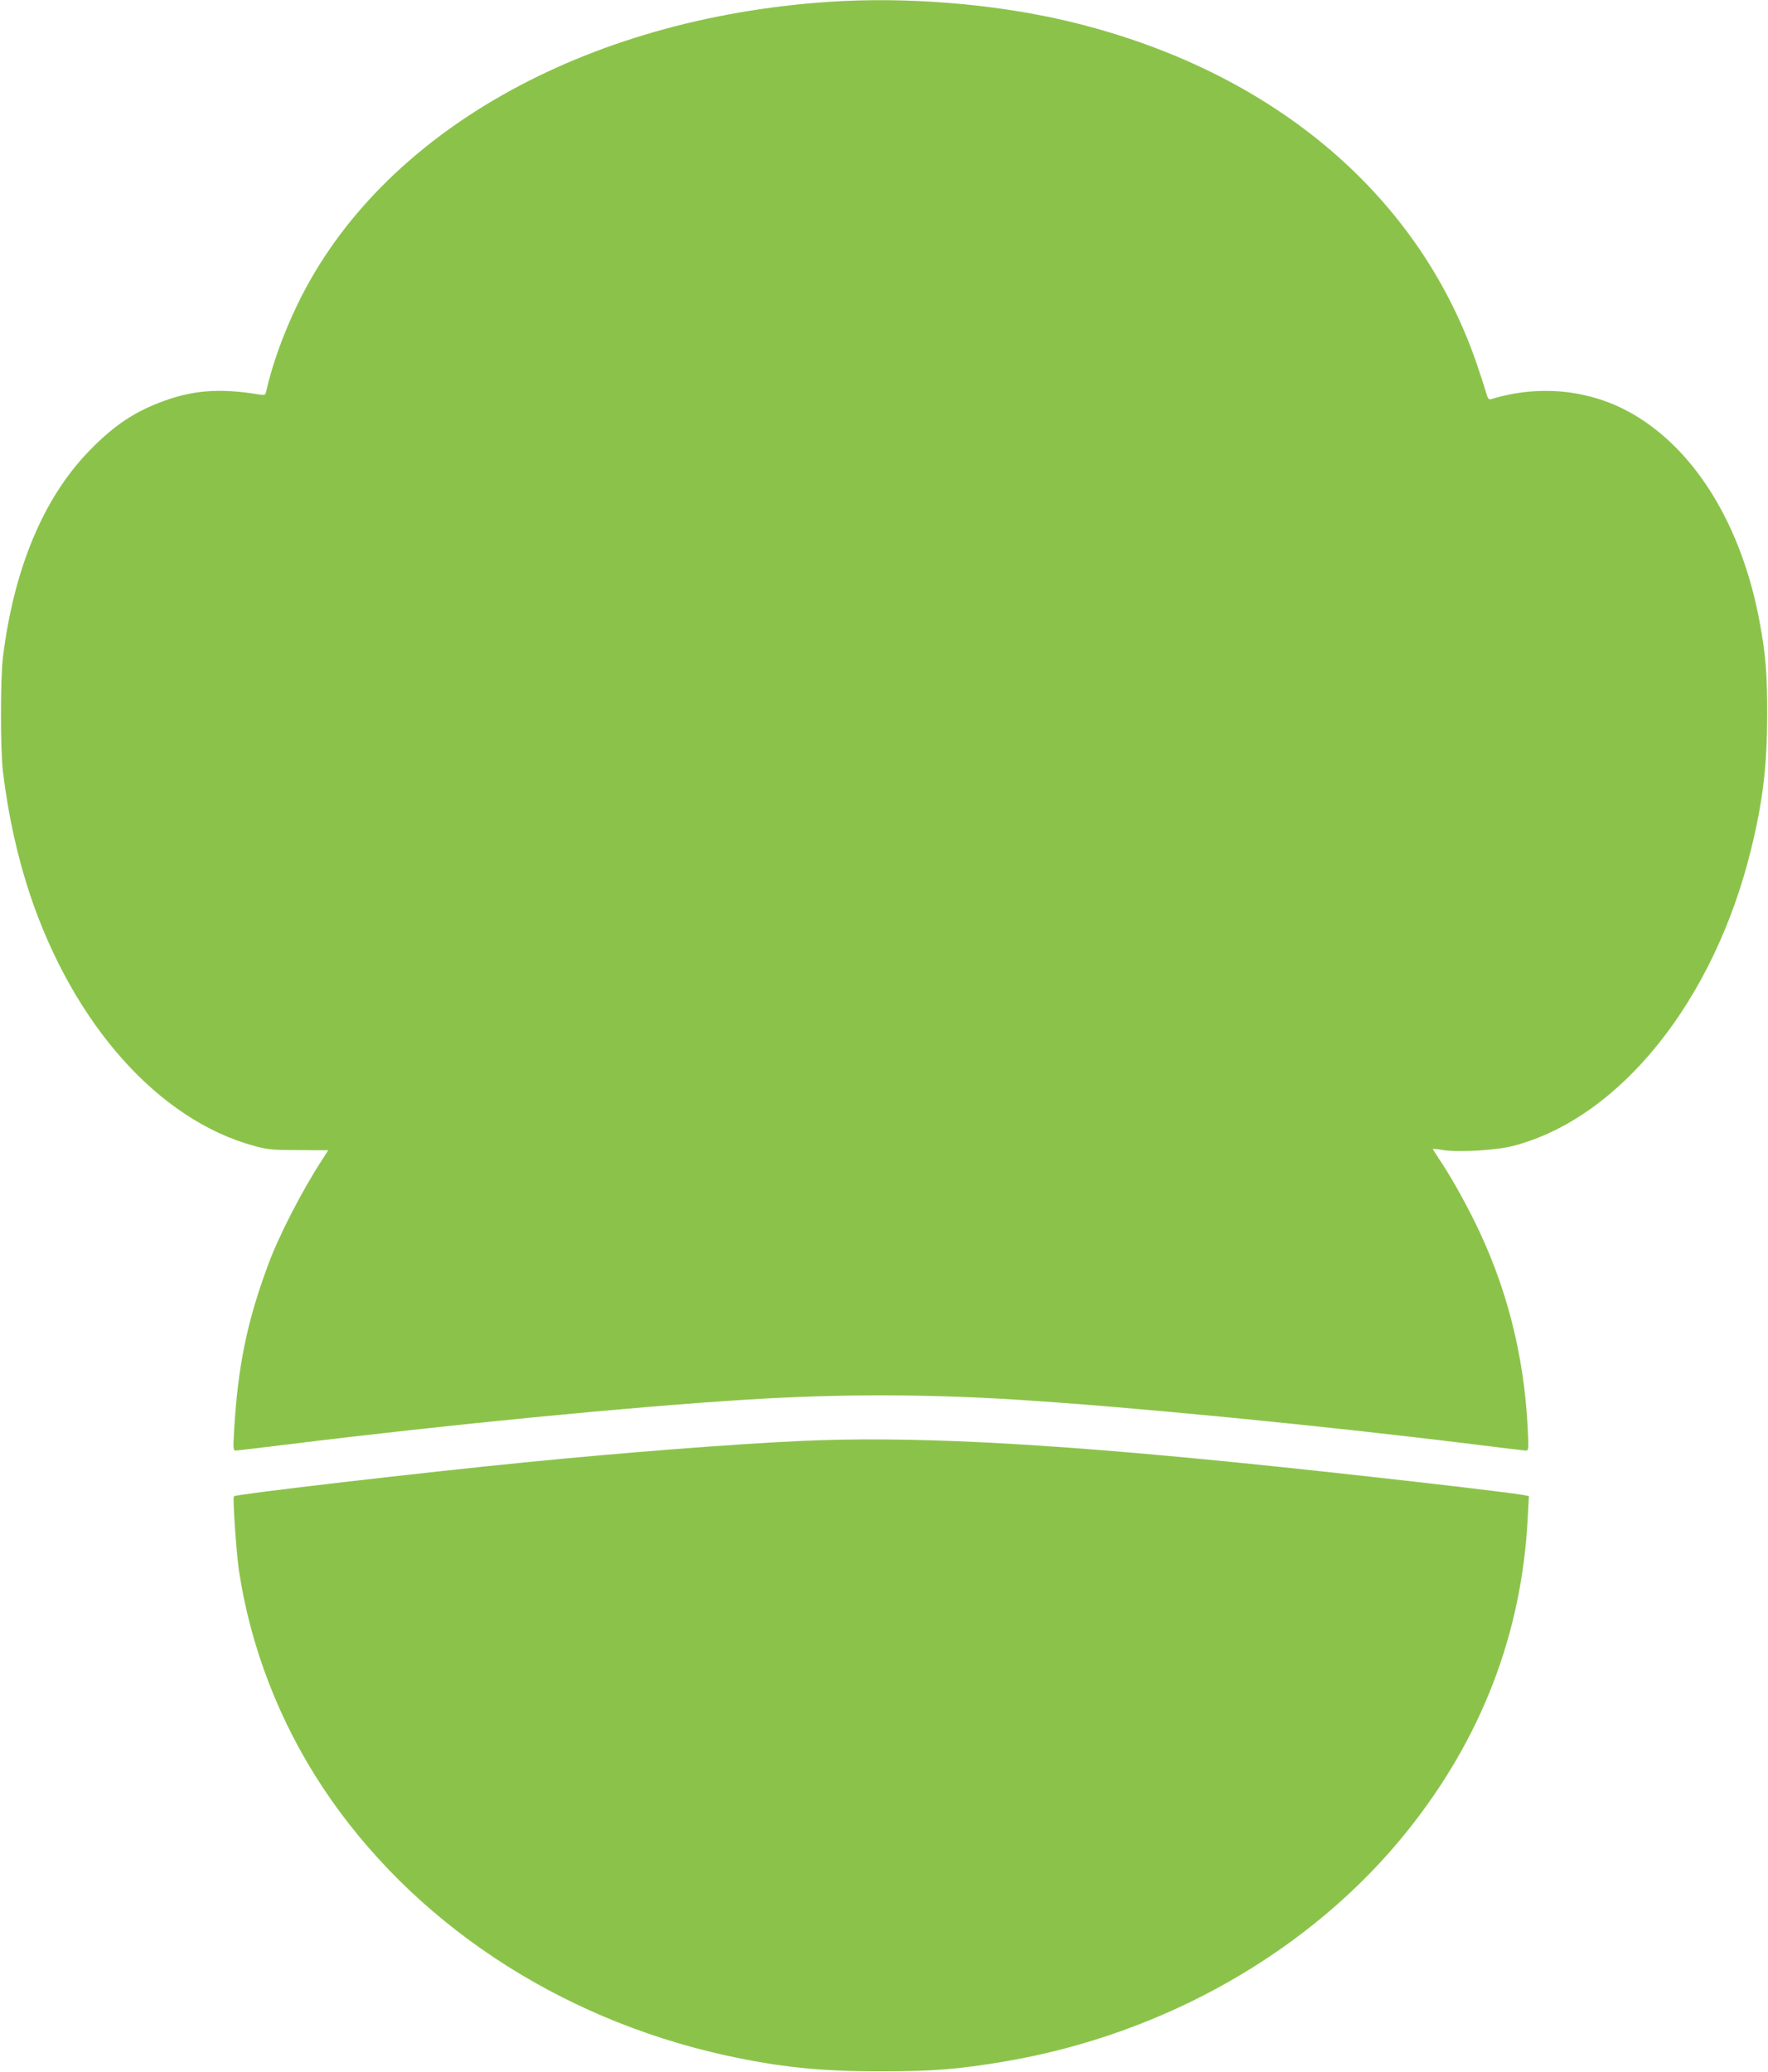
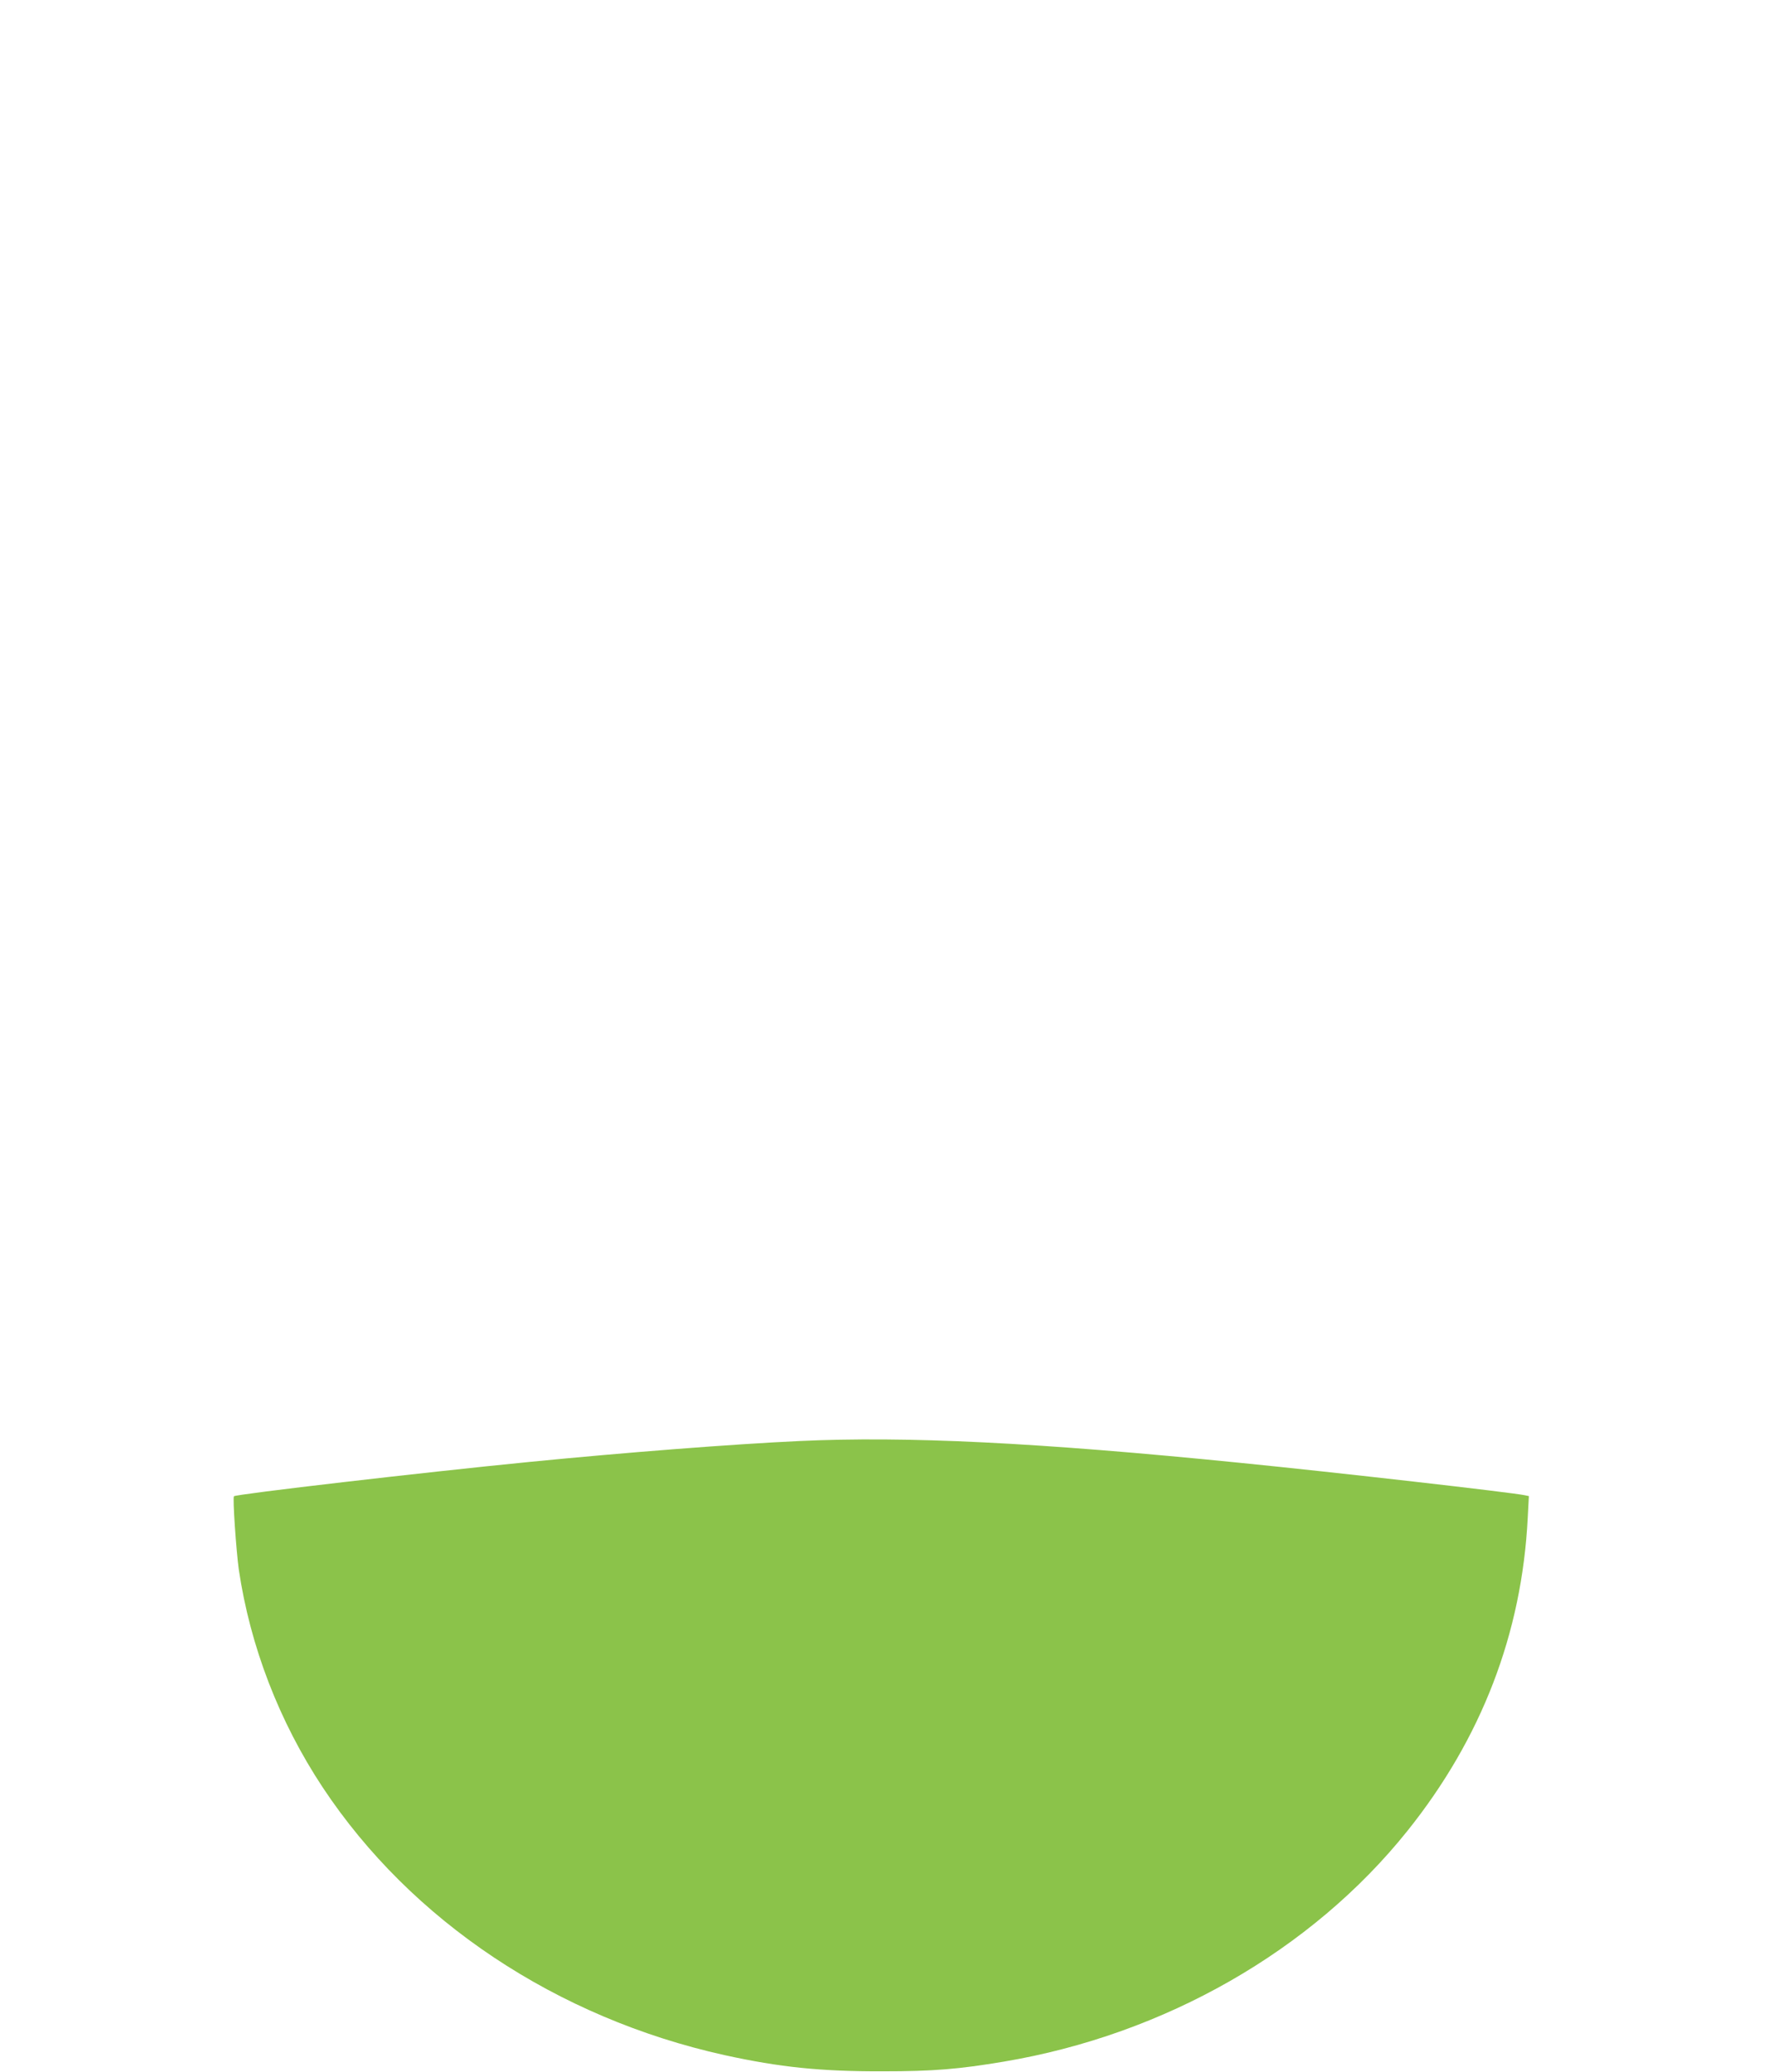
<svg xmlns="http://www.w3.org/2000/svg" version="1.0" width="1092pt" height="1280pt" viewBox="0 0 1092 1280" preserveAspectRatio="xMidYMid meet">
  <g transform="translate(0,1280) scale(0.1,-0.1)" fill="#8bc34a" stroke="none">
-     <path d="M5125 12789 c-1520 -101 -2775 -813 -3285 -1864 -89 -183 -159 -378 -195 -539 -6 -27 -8 -28 -48 -22 -246 40 -413 26 -610 -50 -167 -64 -291 -149 -437 -300 -283 -292 -464 -727 -532 -1274 -16 -132 -16 -570 0 -705 33 -273 89 -524 167 -760 269 -803 795 -1393 1385 -1553 85 -23 114 -26 276 -26 l181 -1 -35 -55 c-127 -195 -270 -473 -337 -655 -131 -354 -187 -629 -210 -1037 -5 -93 -4 -108 9 -108 8 0 160 18 338 40 981 121 2111 231 2823 275 557 35 1092 35 1655 0 706 -44 1885 -159 2822 -275 175 -22 325 -40 334 -40 15 0 16 13 10 137 -23 461 -134 889 -333 1288 -70 140 -153 286 -215 377 -21 31 -38 59 -38 61 0 2 24 0 53 -5 93 -18 339 -4 447 25 657 173 1236 896 1465 1829 73 298 99 512 100 833 0 256 -9 368 -46 570 -109 592 -393 1060 -781 1286 -261 152 -577 186 -880 93 -14 -4 -20 7 -33 53 -9 32 -37 116 -61 186 -368 1050 -1286 1809 -2539 2101 -451 104 -979 146 -1450 115z" />
    <path d="M4935 3899 c-407 -19 -1067 -70 -1665 -129 -651 -64 -1812 -199 -1825 -212 -9 -8 14 -338 30 -453 70 -473 249 -938 518 -1345 547 -826 1445 -1424 2482 -1654 342 -75 593 -101 975 -100 316 0 471 13 751 60 993 167 1899 685 2491 1424 459 573 708 1221 744 1935 l7 134 -24 5 c-76 17 -1173 142 -1755 200 -1263 127 -2067 166 -2729 135z" />
  </g>
</svg>